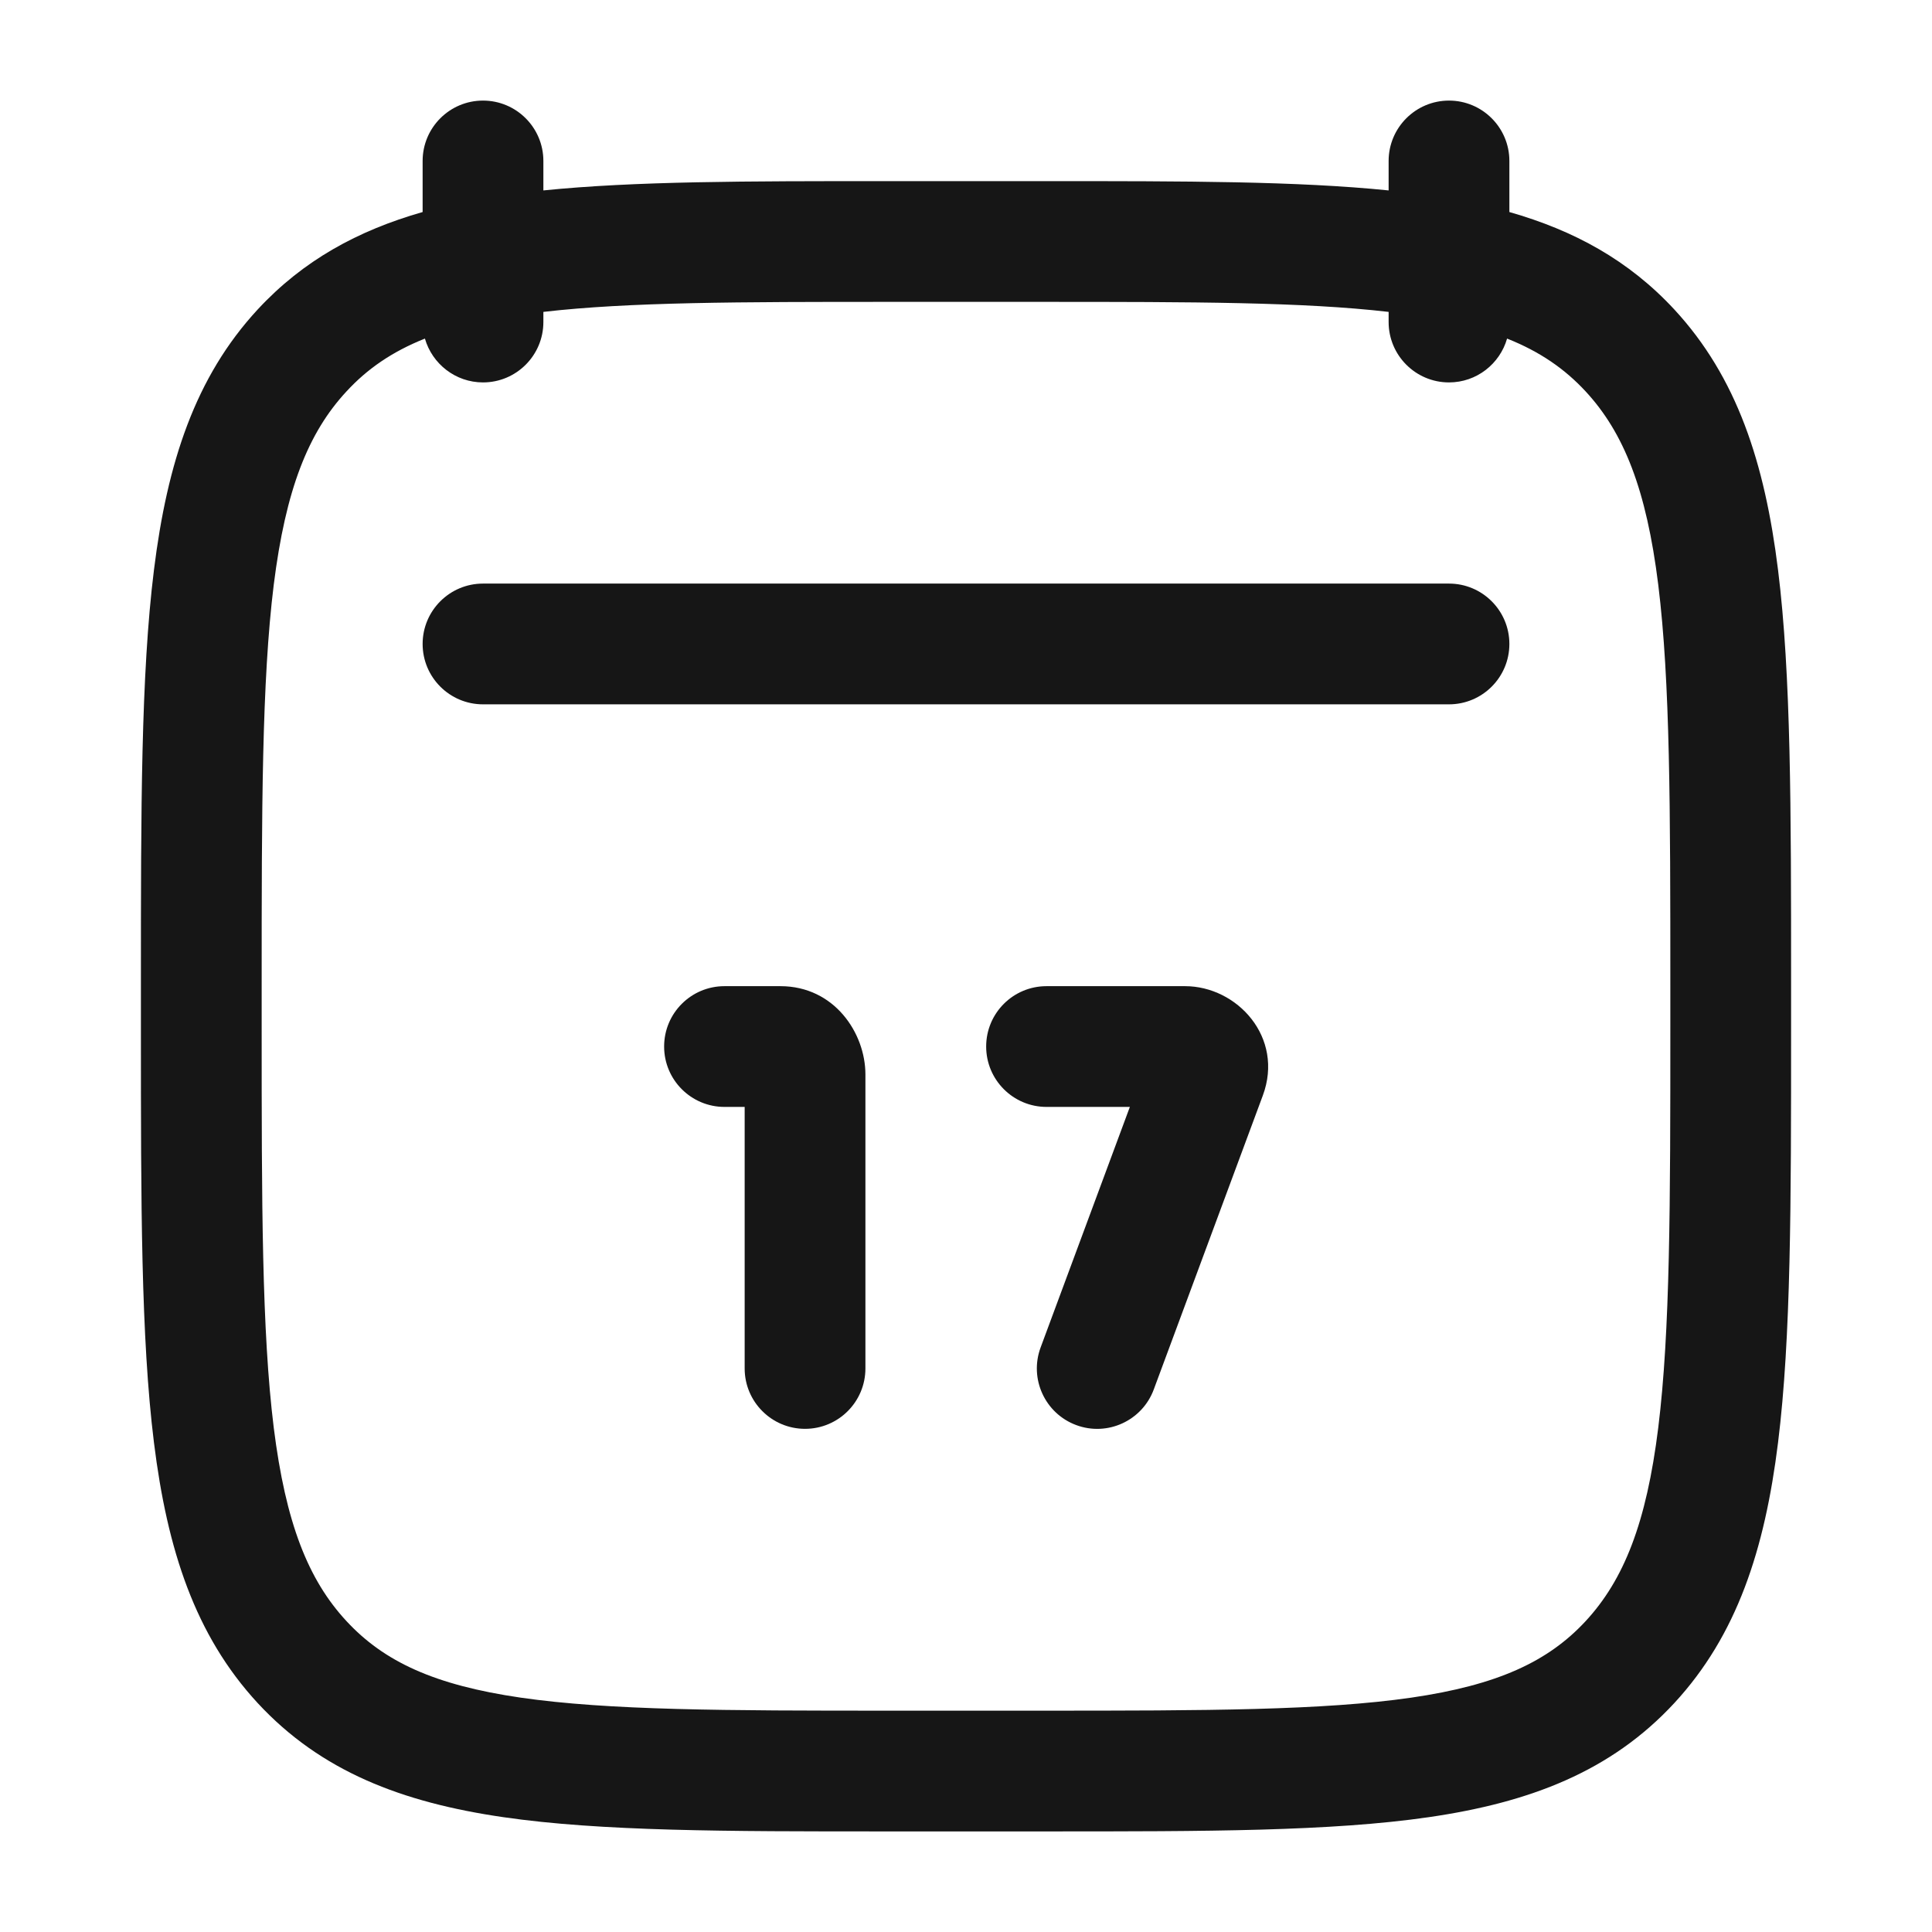
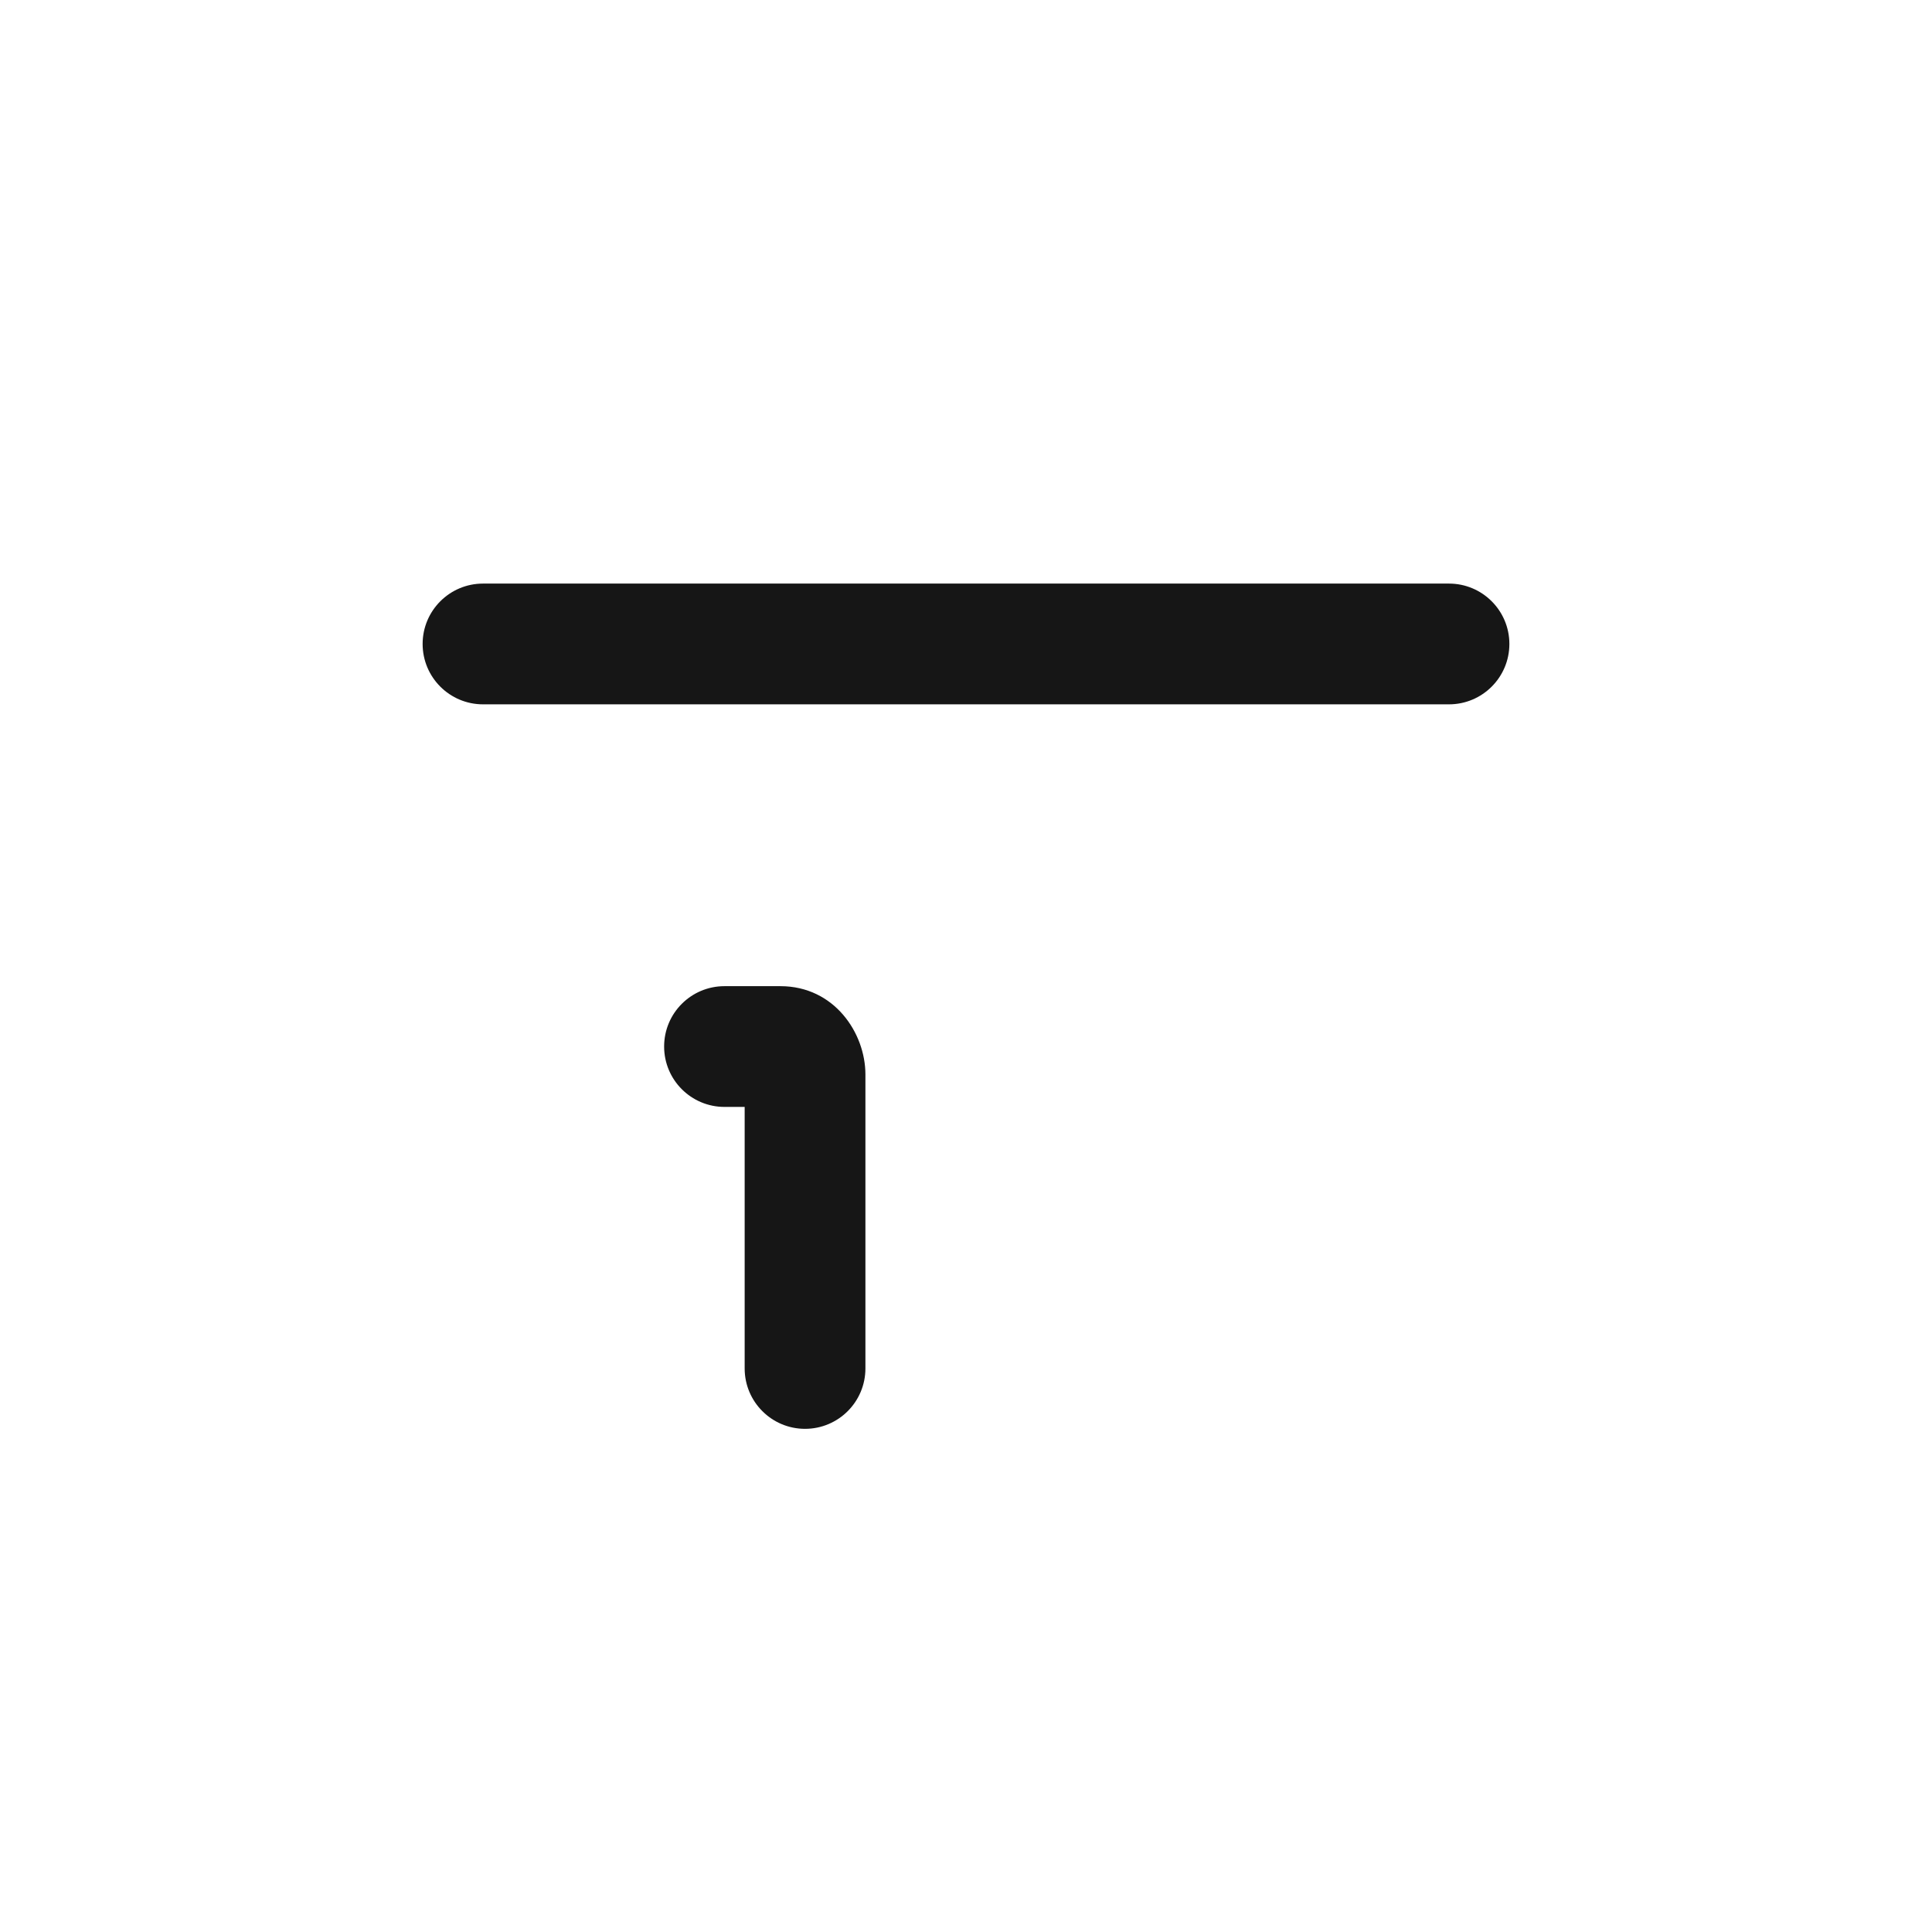
<svg xmlns="http://www.w3.org/2000/svg" width="16" height="16" viewBox="0 0 16 16" fill="none">
  <path d="M6 8.167C5.724 8.167 5.5 8.39 5.5 8.667C5.5 8.943 5.724 9.167 6 9.167H6.167L6.167 11.333C6.167 11.609 6.391 11.833 6.667 11.833C6.943 11.833 7.167 11.609 7.167 11.333L7.167 8.898C7.167 8.556 6.91 8.167 6.463 8.167H6Z" fill="#161616" />
-   <path d="M8.667 8.167C8.391 8.167 8.167 8.39 8.167 8.667C8.167 8.943 8.391 9.167 8.667 9.167H9.357L8.618 11.159C8.522 11.418 8.654 11.706 8.913 11.802C9.171 11.898 9.459 11.766 9.555 11.507L10.458 9.073C10.637 8.591 10.245 8.167 9.814 8.167H8.667Z" fill="#161616" />
  <path d="M4 4.833C3.724 4.833 3.5 5.057 3.5 5.333C3.5 5.609 3.724 5.833 4 5.833H12C12.276 5.833 12.5 5.609 12.5 5.333C12.5 5.057 12.276 4.833 12 4.833H4Z" fill="#161616" />
-   <path fill-rule="evenodd" clip-rule="evenodd" d="M4.5 1.333C4.5 1.057 4.276 0.833 4 0.833C3.724 0.833 3.5 1.057 3.5 1.333V1.756C2.964 1.909 2.511 2.156 2.134 2.563C1.616 3.123 1.385 3.832 1.275 4.72C1.167 5.589 1.167 6.704 1.167 8.127V8.54C1.167 9.962 1.167 11.077 1.275 11.947C1.385 12.835 1.616 13.543 2.134 14.104C2.658 14.67 3.329 14.927 4.168 15.049C4.98 15.167 6.017 15.167 7.326 15.167H8.674C9.983 15.167 11.021 15.167 11.833 15.049C12.672 14.927 13.342 14.67 13.866 14.104C14.384 13.543 14.615 12.835 14.725 11.947C14.833 11.077 14.833 9.962 14.833 8.54V8.127C14.833 6.704 14.833 5.589 14.725 4.72C14.615 3.832 14.384 3.123 13.866 2.563C13.489 2.156 13.037 1.909 12.5 1.756V1.333C12.5 1.057 12.276 0.833 12 0.833C11.724 0.833 11.5 1.057 11.5 1.333V1.577C10.743 1.5 9.811 1.5 8.674 1.5H7.326C6.189 1.5 5.257 1.5 4.5 1.577V1.333ZM2.869 3.242C3.041 3.055 3.248 2.912 3.519 2.804C3.579 3.013 3.772 3.167 4 3.167C4.276 3.167 4.5 2.943 4.5 2.667V2.583C5.207 2.501 6.122 2.5 7.367 2.5H8.633C9.879 2.5 10.793 2.501 11.5 2.583V2.667C11.5 2.943 11.724 3.167 12 3.167C12.229 3.167 12.421 3.013 12.481 2.804C12.753 2.912 12.959 3.055 13.132 3.242C13.448 3.584 13.635 4.053 13.733 4.843C13.832 5.644 13.833 6.697 13.833 8.162V8.504C13.833 9.97 13.832 11.023 13.733 11.823C13.635 12.614 13.448 13.083 13.132 13.425C12.821 13.761 12.402 13.955 11.689 14.059C10.957 14.165 9.992 14.167 8.633 14.167H7.367C6.008 14.167 5.043 14.165 4.311 14.059C3.598 13.955 3.18 13.761 2.869 13.425C2.552 13.083 2.366 12.614 2.267 11.823C2.168 11.023 2.167 9.97 2.167 8.504V8.162C2.167 6.697 2.168 5.644 2.267 4.843C2.366 4.053 2.552 3.584 2.869 3.242Z" fill="#161616" />
</svg>